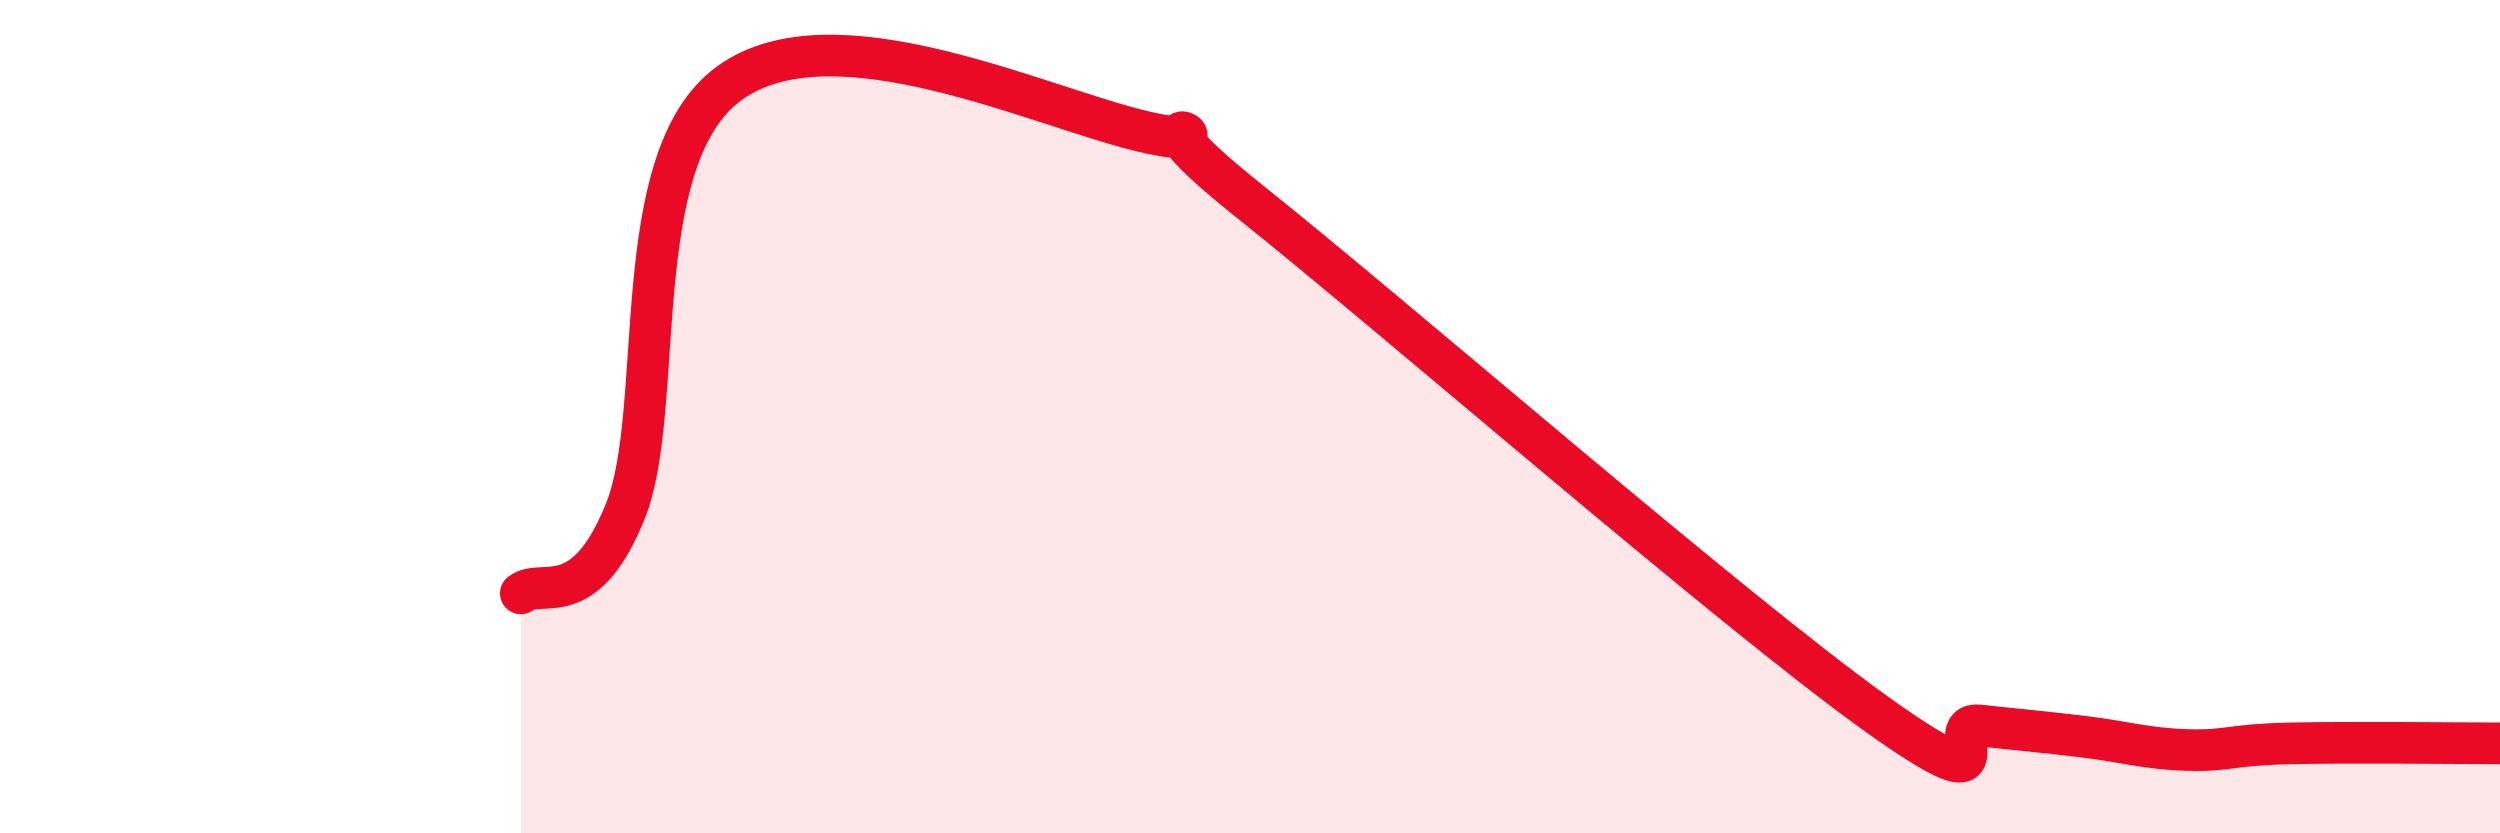
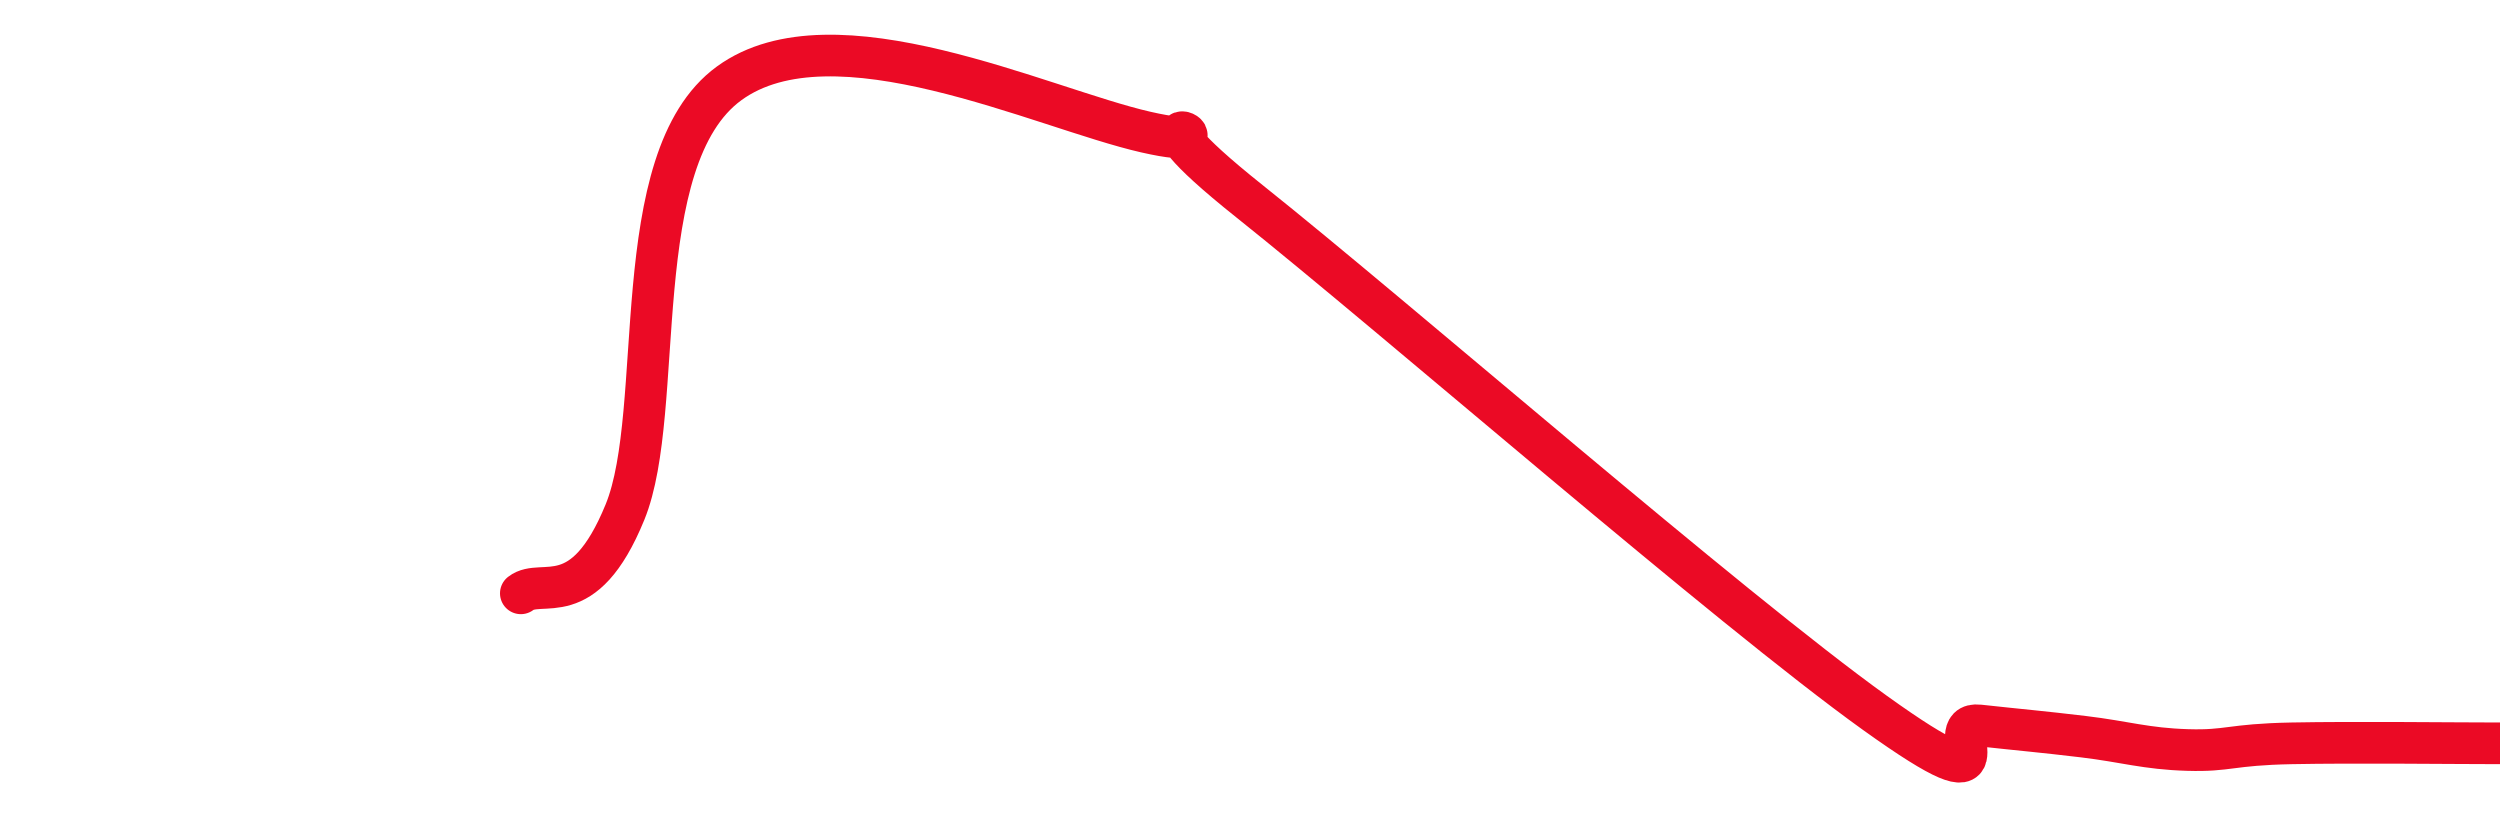
<svg xmlns="http://www.w3.org/2000/svg" width="60" height="20" viewBox="0 0 60 20">
-   <path d="M 12.5,14.24 C 13,13.85 14,14.74 15,12.29 C 16,9.84 15,3.82 17.5,2 C 20,0.18 25,2.6 27.5,3.17 C 30,3.74 26.5,2.05 30,4.84 C 33.5,7.63 41.5,14.6 45,17.11 C 48.5,19.62 46.5,17.3 47.5,17.41 C 48.5,17.52 49,17.56 50,17.68 C 51,17.8 51.5,17.97 52.5,18 C 53.5,18.03 53.5,17.87 55,17.84 C 56.5,17.81 59,17.84 60,17.84L60 20L12.5 20Z" fill="#EB0A25" opacity="0.1" stroke-linecap="round" stroke-linejoin="round" />
  <path d="M 12.5,14.24 C 13,13.85 14,14.74 15,12.29 C 16,9.84 15,3.82 17.5,2 C 20,0.18 25,2.6 27.5,3.17 C 30,3.74 26.5,2.05 30,4.84 C 33.5,7.63 41.5,14.6 45,17.11 C 48.5,19.62 46.5,17.3 47.5,17.41 C 48.5,17.52 49,17.56 50,17.68 C 51,17.8 51.5,17.97 52.5,18 C 53.5,18.03 53.5,17.87 55,17.84 C 56.5,17.81 59,17.84 60,17.84" stroke="#EB0A25" stroke-width="1" fill="none" stroke-linecap="round" stroke-linejoin="round" />
</svg>